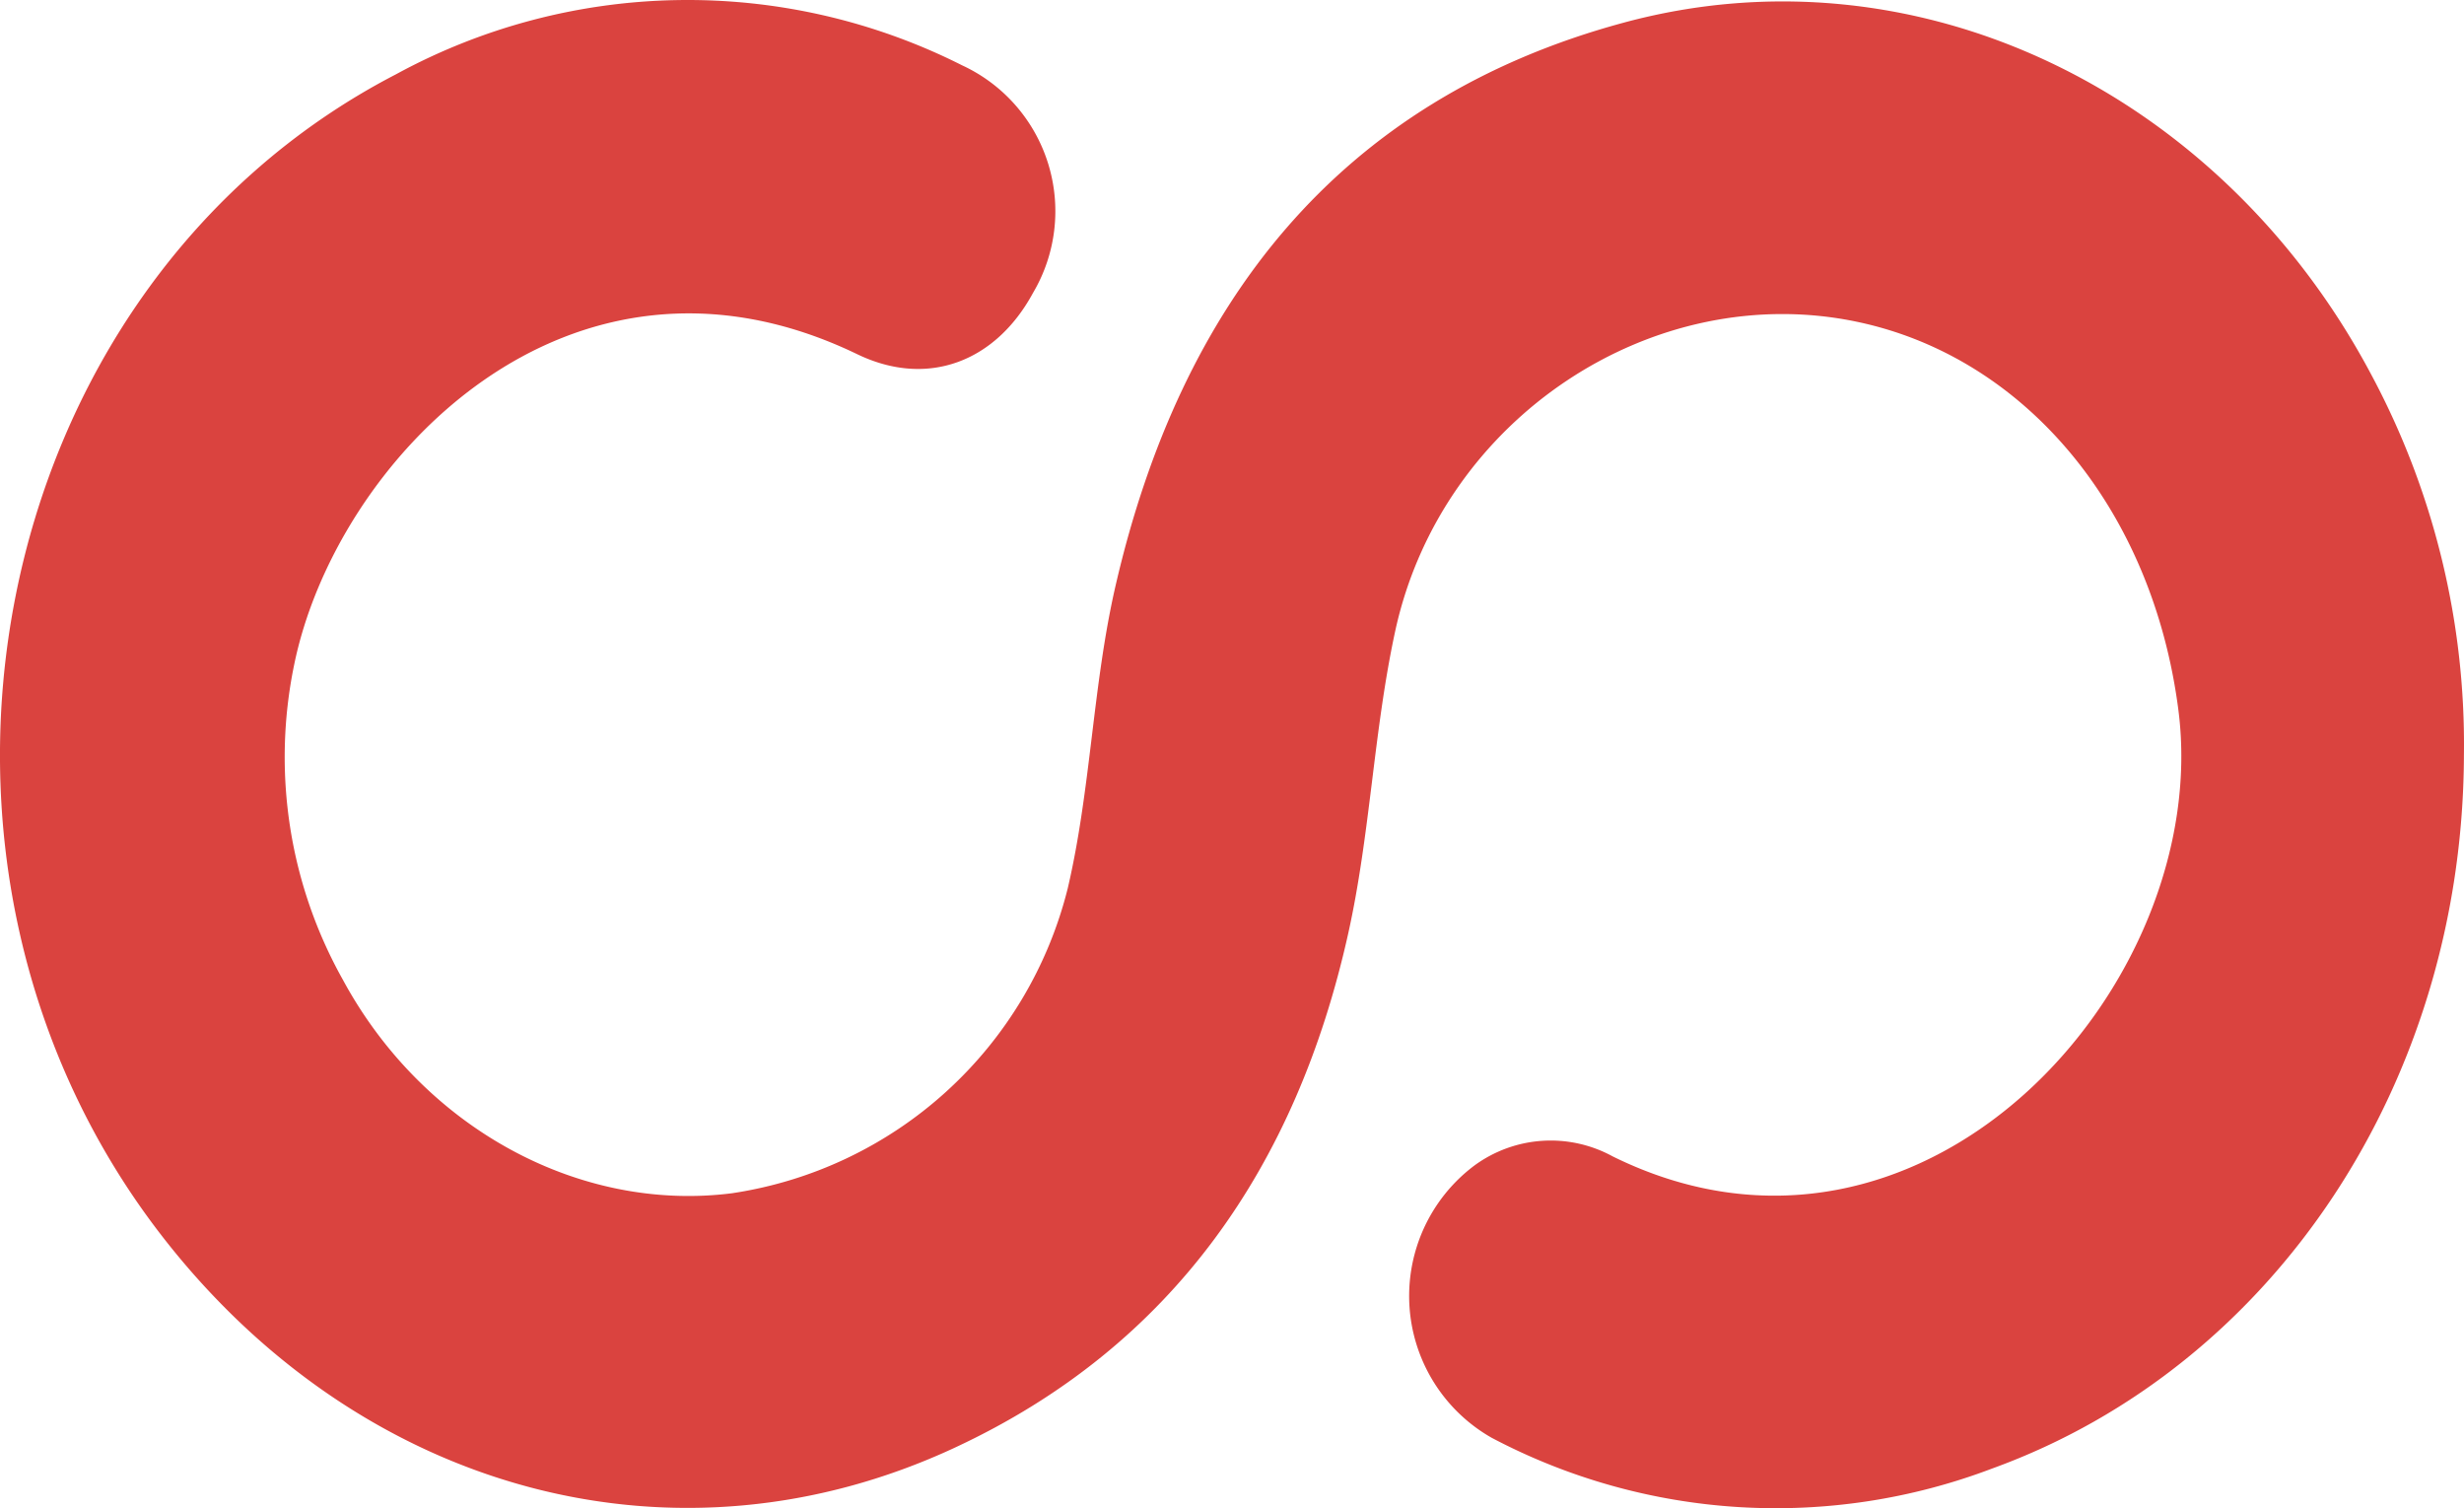
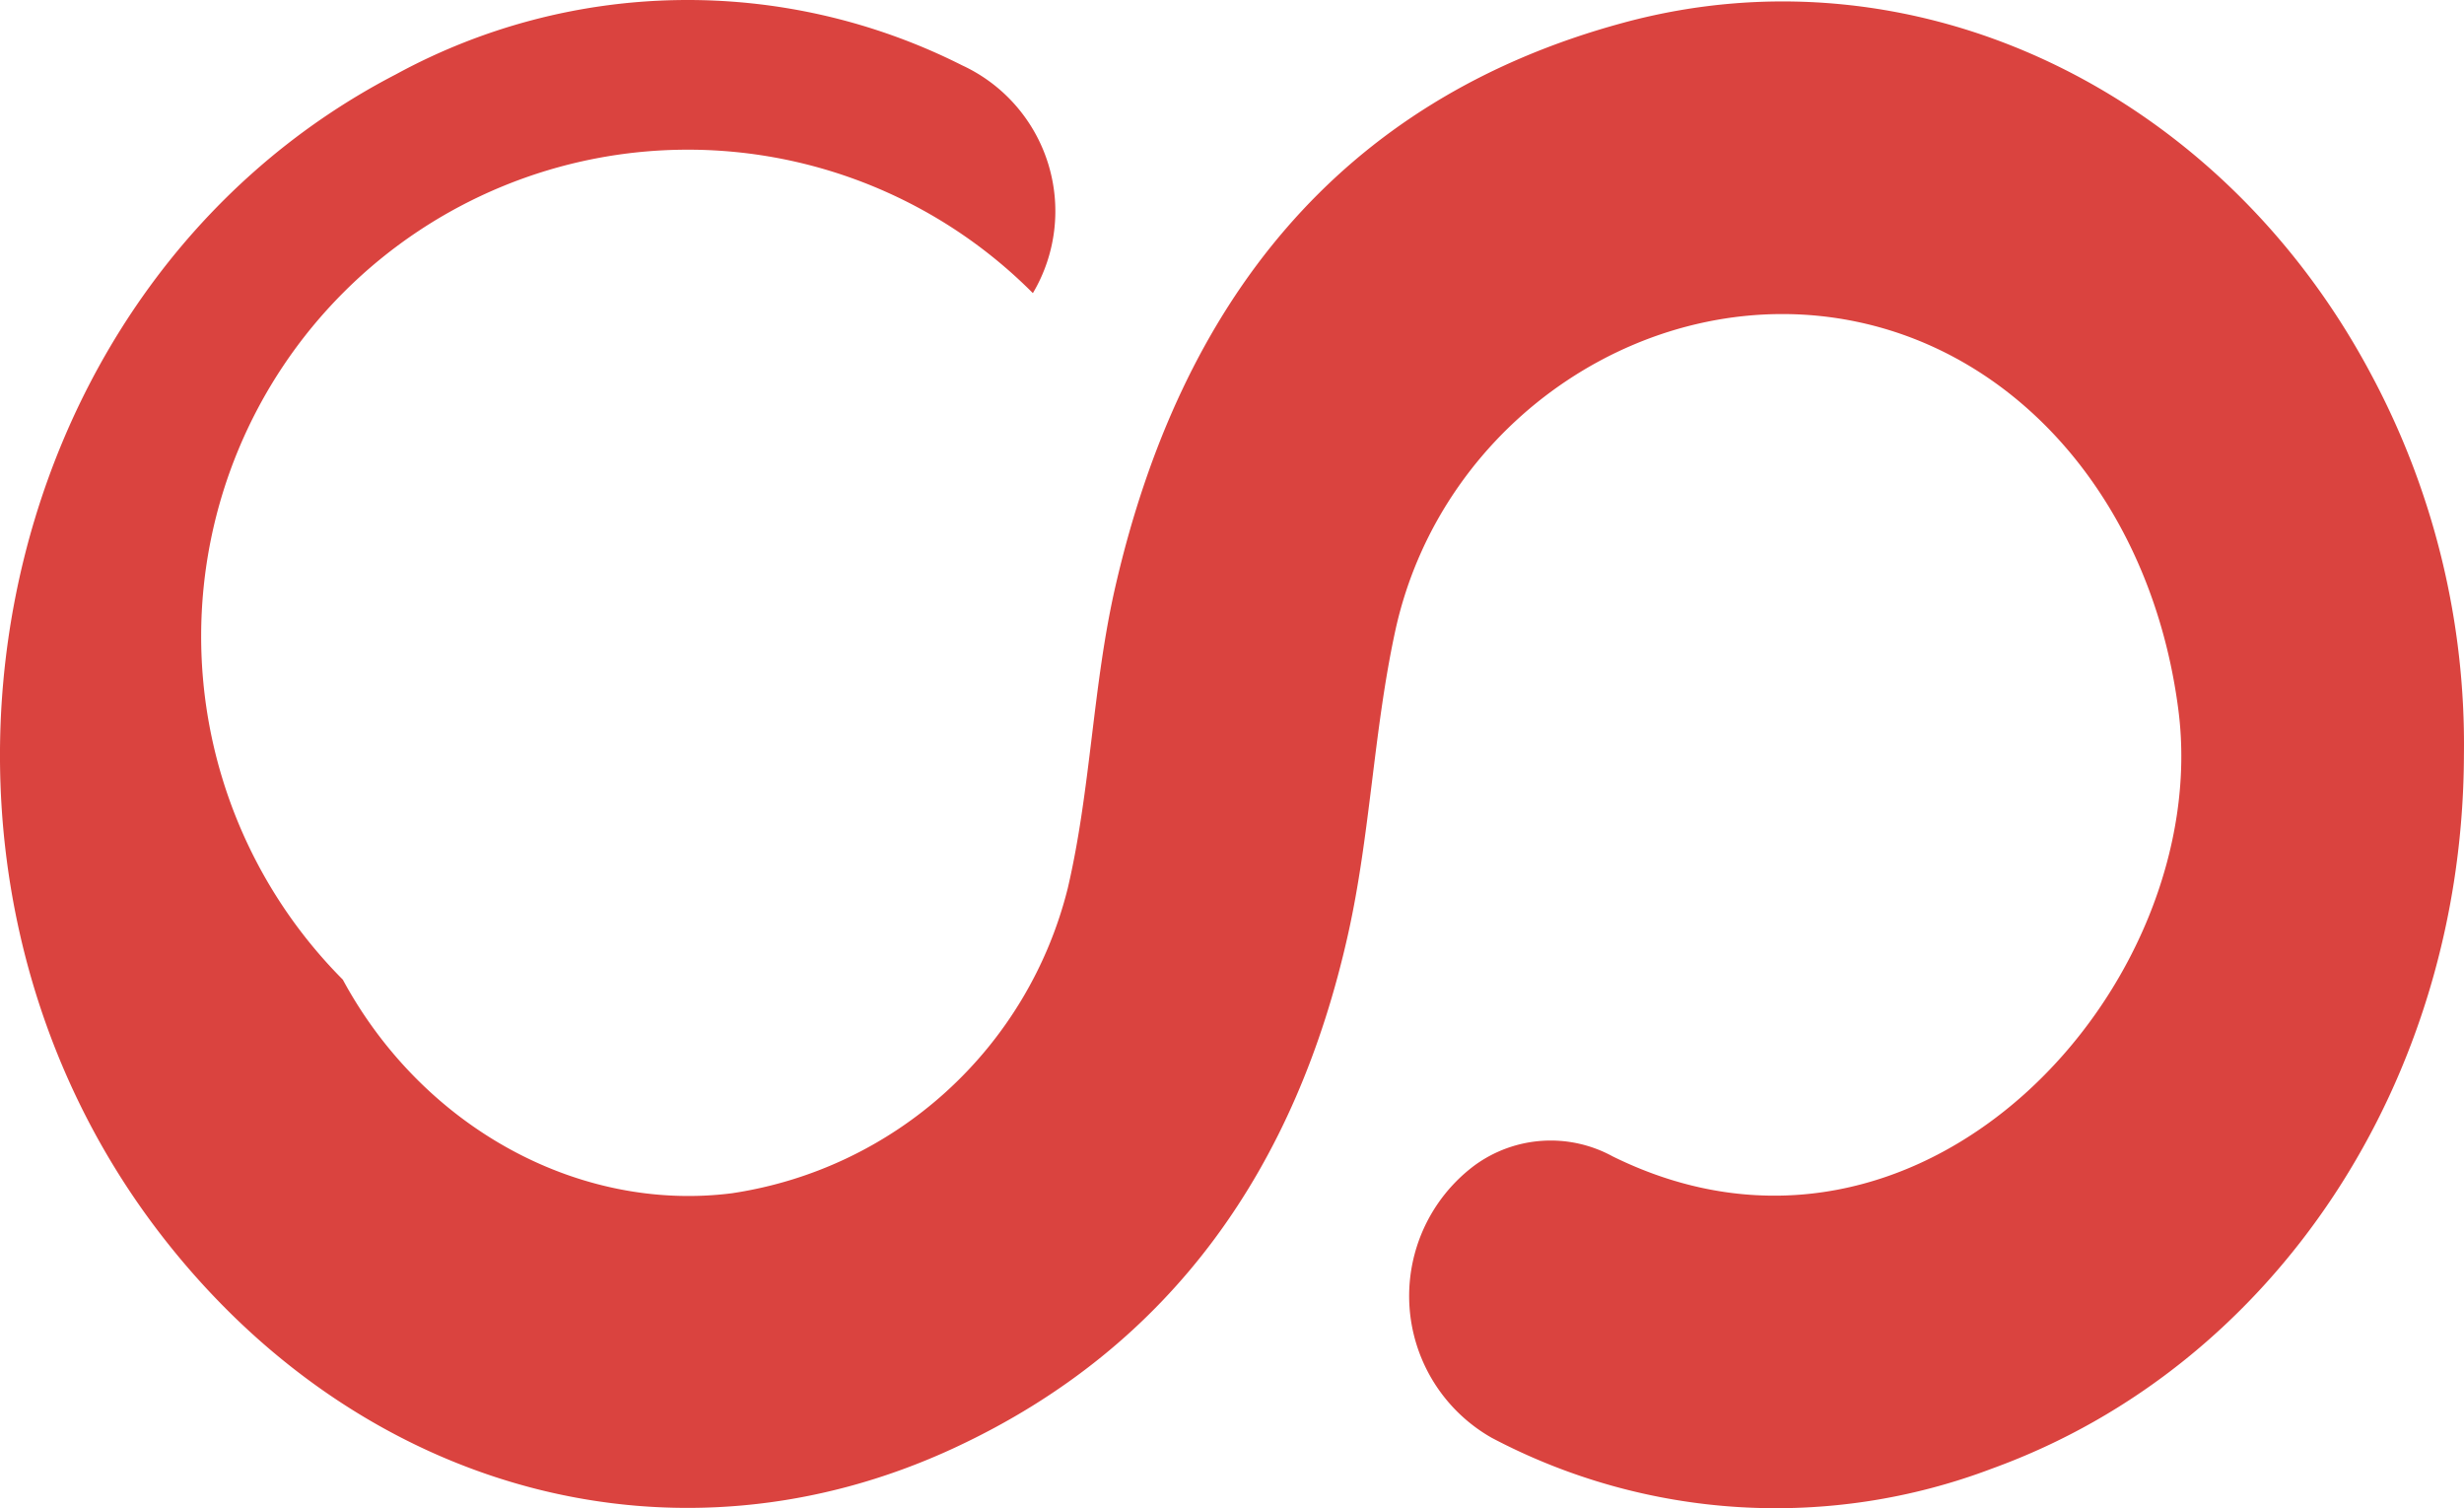
<svg xmlns="http://www.w3.org/2000/svg" width="838.836" height="513.441" viewBox="0 0 838.836 513.441">
-   <path id="Tracé_45" data-name="Tracé 45" d="M57.832,267.161C58.1,156.328,121.871,59.039,218.5,24.038A207.278,207.278,0,0,1,388.75,34.483a55.515,55.515,0,0,1,6.009,92.69,43.947,43.947,0,0,1-47.118,3.153C242.072,78.2,143,188.85,155.04,282.259c8.766,68.117,51.833,119.994,109.2,132.137,69.491,14.7,141.694-32.666,157.439-105.318,7.356-33.96,8.47-69.284,16.05-103.181,17.505-78.338,59.2-140.032,133.934-174.773,94.406-43.893,200.29-15.628,268.02,69.769,101.124,127.449,62.97,324.793-77.718,397.733a207.475,207.475,0,0,1-192.871,3.117,54.707,54.707,0,0,1-24.08-77.547c12.682-23.352,35.81-32.334,59.755-20.81,98.546,47.6,177.89-36.654,191.82-106.127A154.987,154.987,0,0,0,779.944,190.5c-27.3-50.5-80.421-79.254-132.308-72.751a138.928,138.928,0,0,0-114.507,103.9c-7.895,33.807-8.479,69.293-16.3,103.109-22,95.205-75.311,165.145-172.977,191.524-99.6,26.945-203.083-23.469-254.233-119.375A266.755,266.755,0,0,1,57.832,267.116" transform="translate(896.645 523.989) rotate(180)" fill="#d0140f" opacity="0.8" />
+   <path id="Tracé_45" data-name="Tracé 45" d="M57.832,267.161C58.1,156.328,121.871,59.039,218.5,24.038A207.278,207.278,0,0,1,388.75,34.483a55.515,55.515,0,0,1,6.009,92.69,43.947,43.947,0,0,1-47.118,3.153C242.072,78.2,143,188.85,155.04,282.259c8.766,68.117,51.833,119.994,109.2,132.137,69.491,14.7,141.694-32.666,157.439-105.318,7.356-33.96,8.47-69.284,16.05-103.181,17.505-78.338,59.2-140.032,133.934-174.773,94.406-43.893,200.29-15.628,268.02,69.769,101.124,127.449,62.97,324.793-77.718,397.733a207.475,207.475,0,0,1-192.871,3.117,54.707,54.707,0,0,1-24.08-77.547A154.987,154.987,0,0,0,779.944,190.5c-27.3-50.5-80.421-79.254-132.308-72.751a138.928,138.928,0,0,0-114.507,103.9c-7.895,33.807-8.479,69.293-16.3,103.109-22,95.205-75.311,165.145-172.977,191.524-99.6,26.945-203.083-23.469-254.233-119.375A266.755,266.755,0,0,1,57.832,267.116" transform="translate(896.645 523.989) rotate(180)" fill="#d0140f" opacity="0.8" />
</svg>